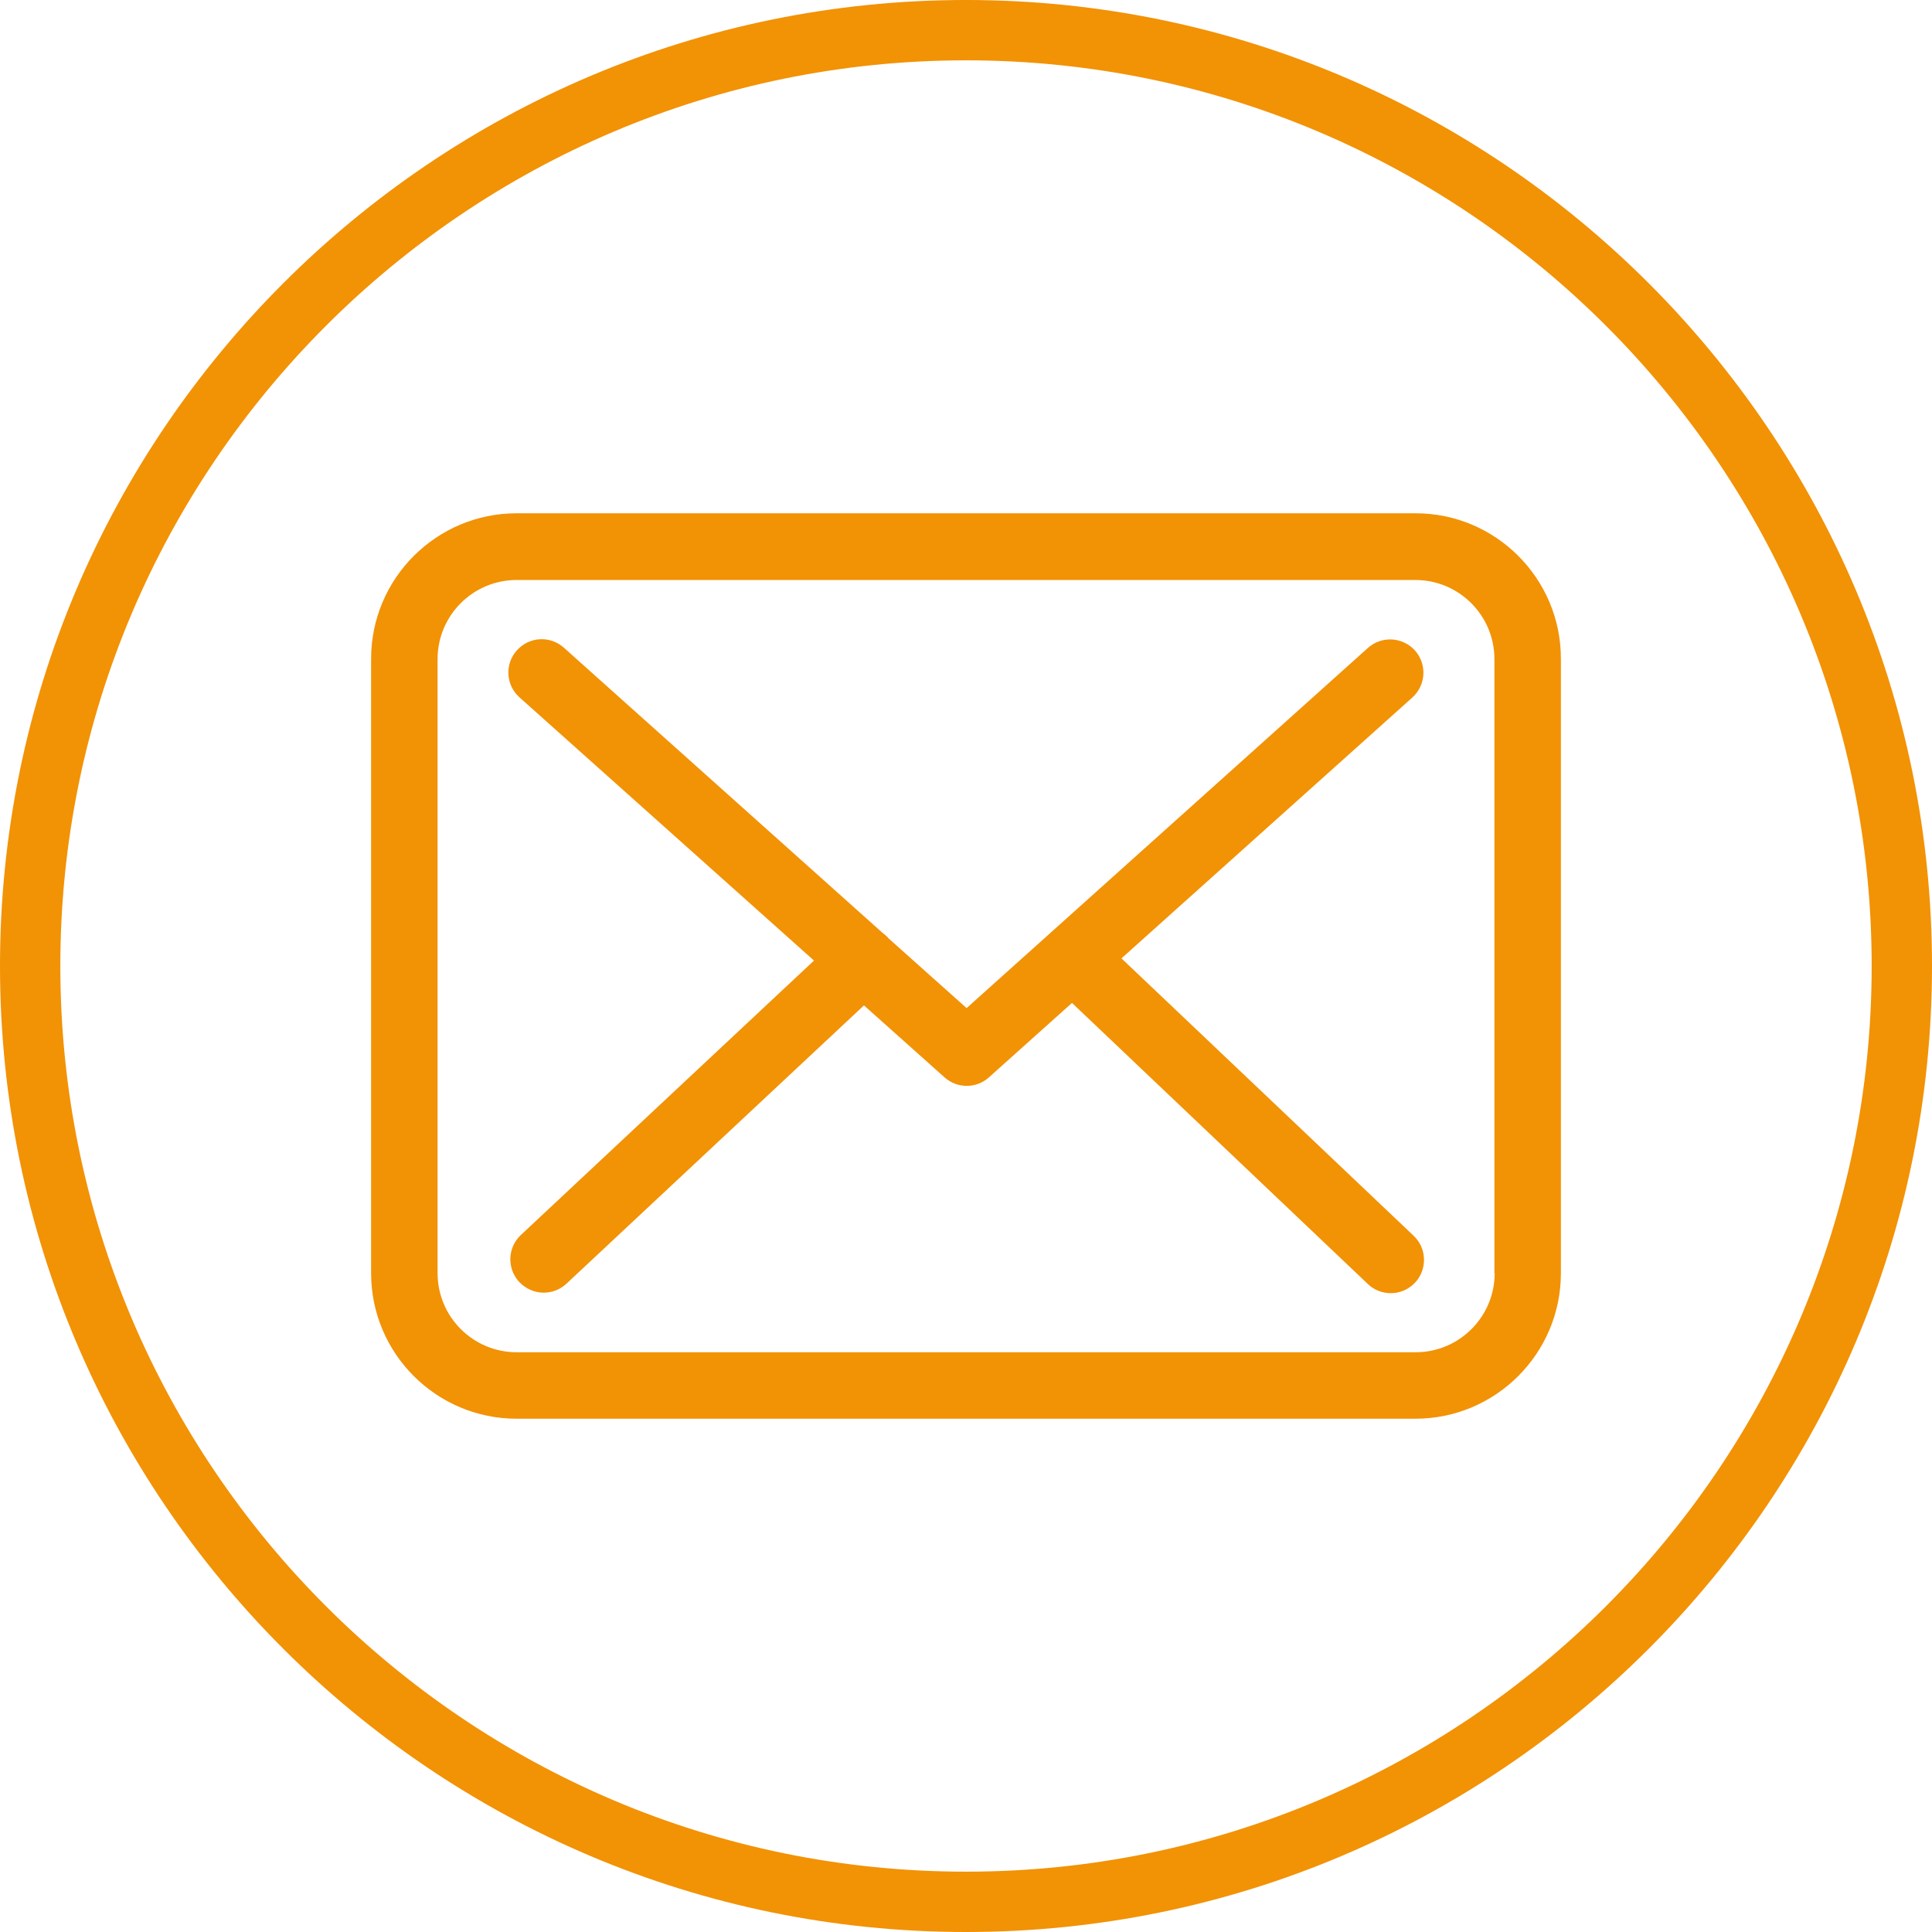
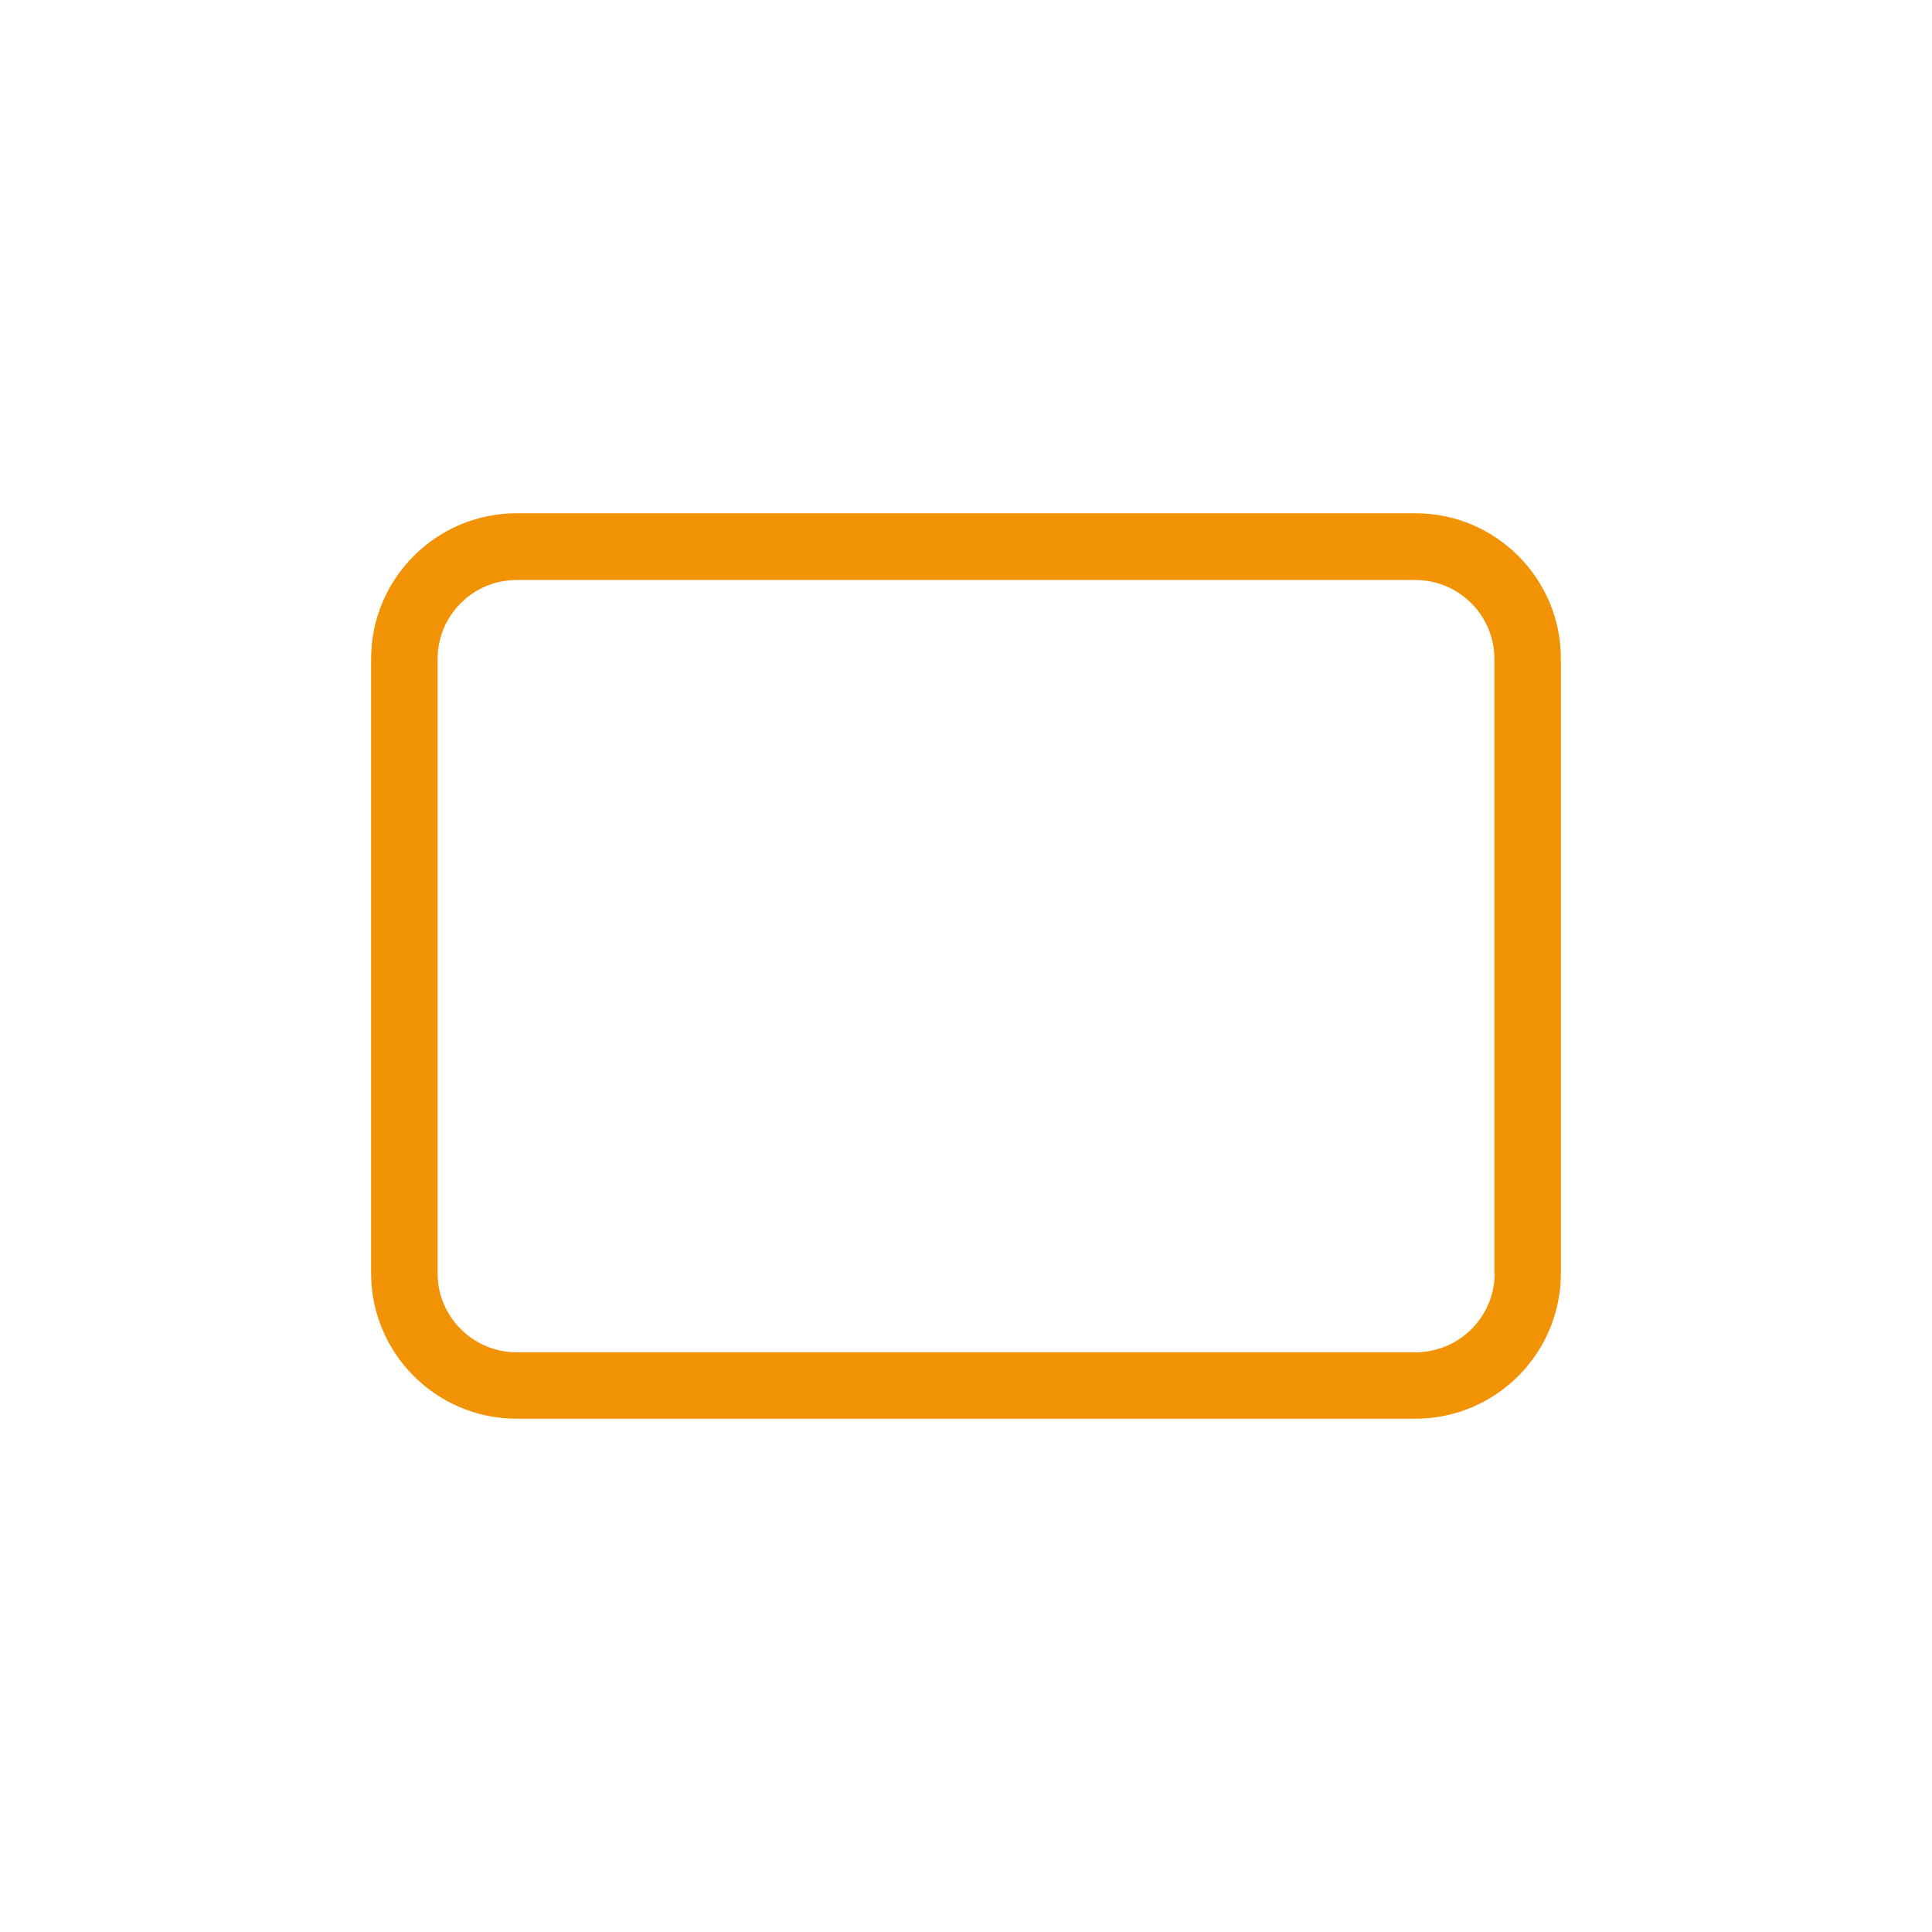
<svg xmlns="http://www.w3.org/2000/svg" version="1.1" id="Calque_1" x="0px" y="0px" viewBox="0 0 384.299 384.299" style="enable-background:new 0 0 384.299 384.299;" xml:space="preserve">
  <g>
    <path style="fill:#F29205;" d="M281.589,102.099h-178.83c-15.965,0-28.94,12.976-28.94,28.94v122.223   c0,15.962,12.976,28.938,28.94,28.938h178.78c15.965,0,28.941-12.976,28.941-28.938V131.087   C310.528,115.125,297.552,102.099,281.589,102.099L281.589,102.099z M297.308,253.262c0,8.667-7.051,15.719-15.719,15.719h-178.83   c-8.667,0-15.718-7.051-15.718-15.719V131.087c0-8.667,7.051-15.718,15.718-15.718h178.78c8.668,0,15.719,7.051,15.719,15.718   v122.175H297.308z M297.308,253.262" />
-     <path style="fill:#F29205;" d="M223.072,190.633l57.879-51.906c2.695-2.448,2.939-6.611,0.49-9.353   c-2.448-2.693-6.611-2.936-9.351-0.488l-79.818,71.639l-15.573-13.909c-0.048-0.048-0.095-0.095-0.095-0.146   c-0.345-0.342-0.686-0.636-1.079-0.93l-63.364-56.705c-2.743-2.448-6.906-2.205-9.354,0.538c-2.448,2.742-2.202,6.905,0.538,9.353   l58.568,52.346l-58.321,54.599c-2.645,2.499-2.793,6.661-0.294,9.353c1.322,1.37,3.084,2.106,4.847,2.106   c1.617,0,3.232-0.588,4.507-1.765l59.201-55.38l16.06,14.346c1.274,1.126,2.841,1.664,4.41,1.664c1.566,0,3.182-0.586,4.406-1.712   l16.503-14.788l58.859,55.92c1.272,1.224,2.936,1.812,4.552,1.812c1.762,0,3.477-0.686,4.799-2.059   c2.499-2.642,2.401-6.855-0.244-9.351L223.072,190.633z M223.072,190.633" />
  </g>
  <g>
-     <path style="fill:#F29205;" d="M192.149,384.299C86.198,384.299,0,298.101,0,192.149C0,86.198,86.198,0,192.149,0   s192.149,86.198,192.149,192.149C384.299,298.101,298.101,384.299,192.149,384.299z M192.149,12C92.814,12,12,92.814,12,192.149   s80.814,180.149,180.149,180.149s180.149-80.814,180.149-180.149S291.484,12,192.149,12z" />
-   </g>
+     </g>
</svg>